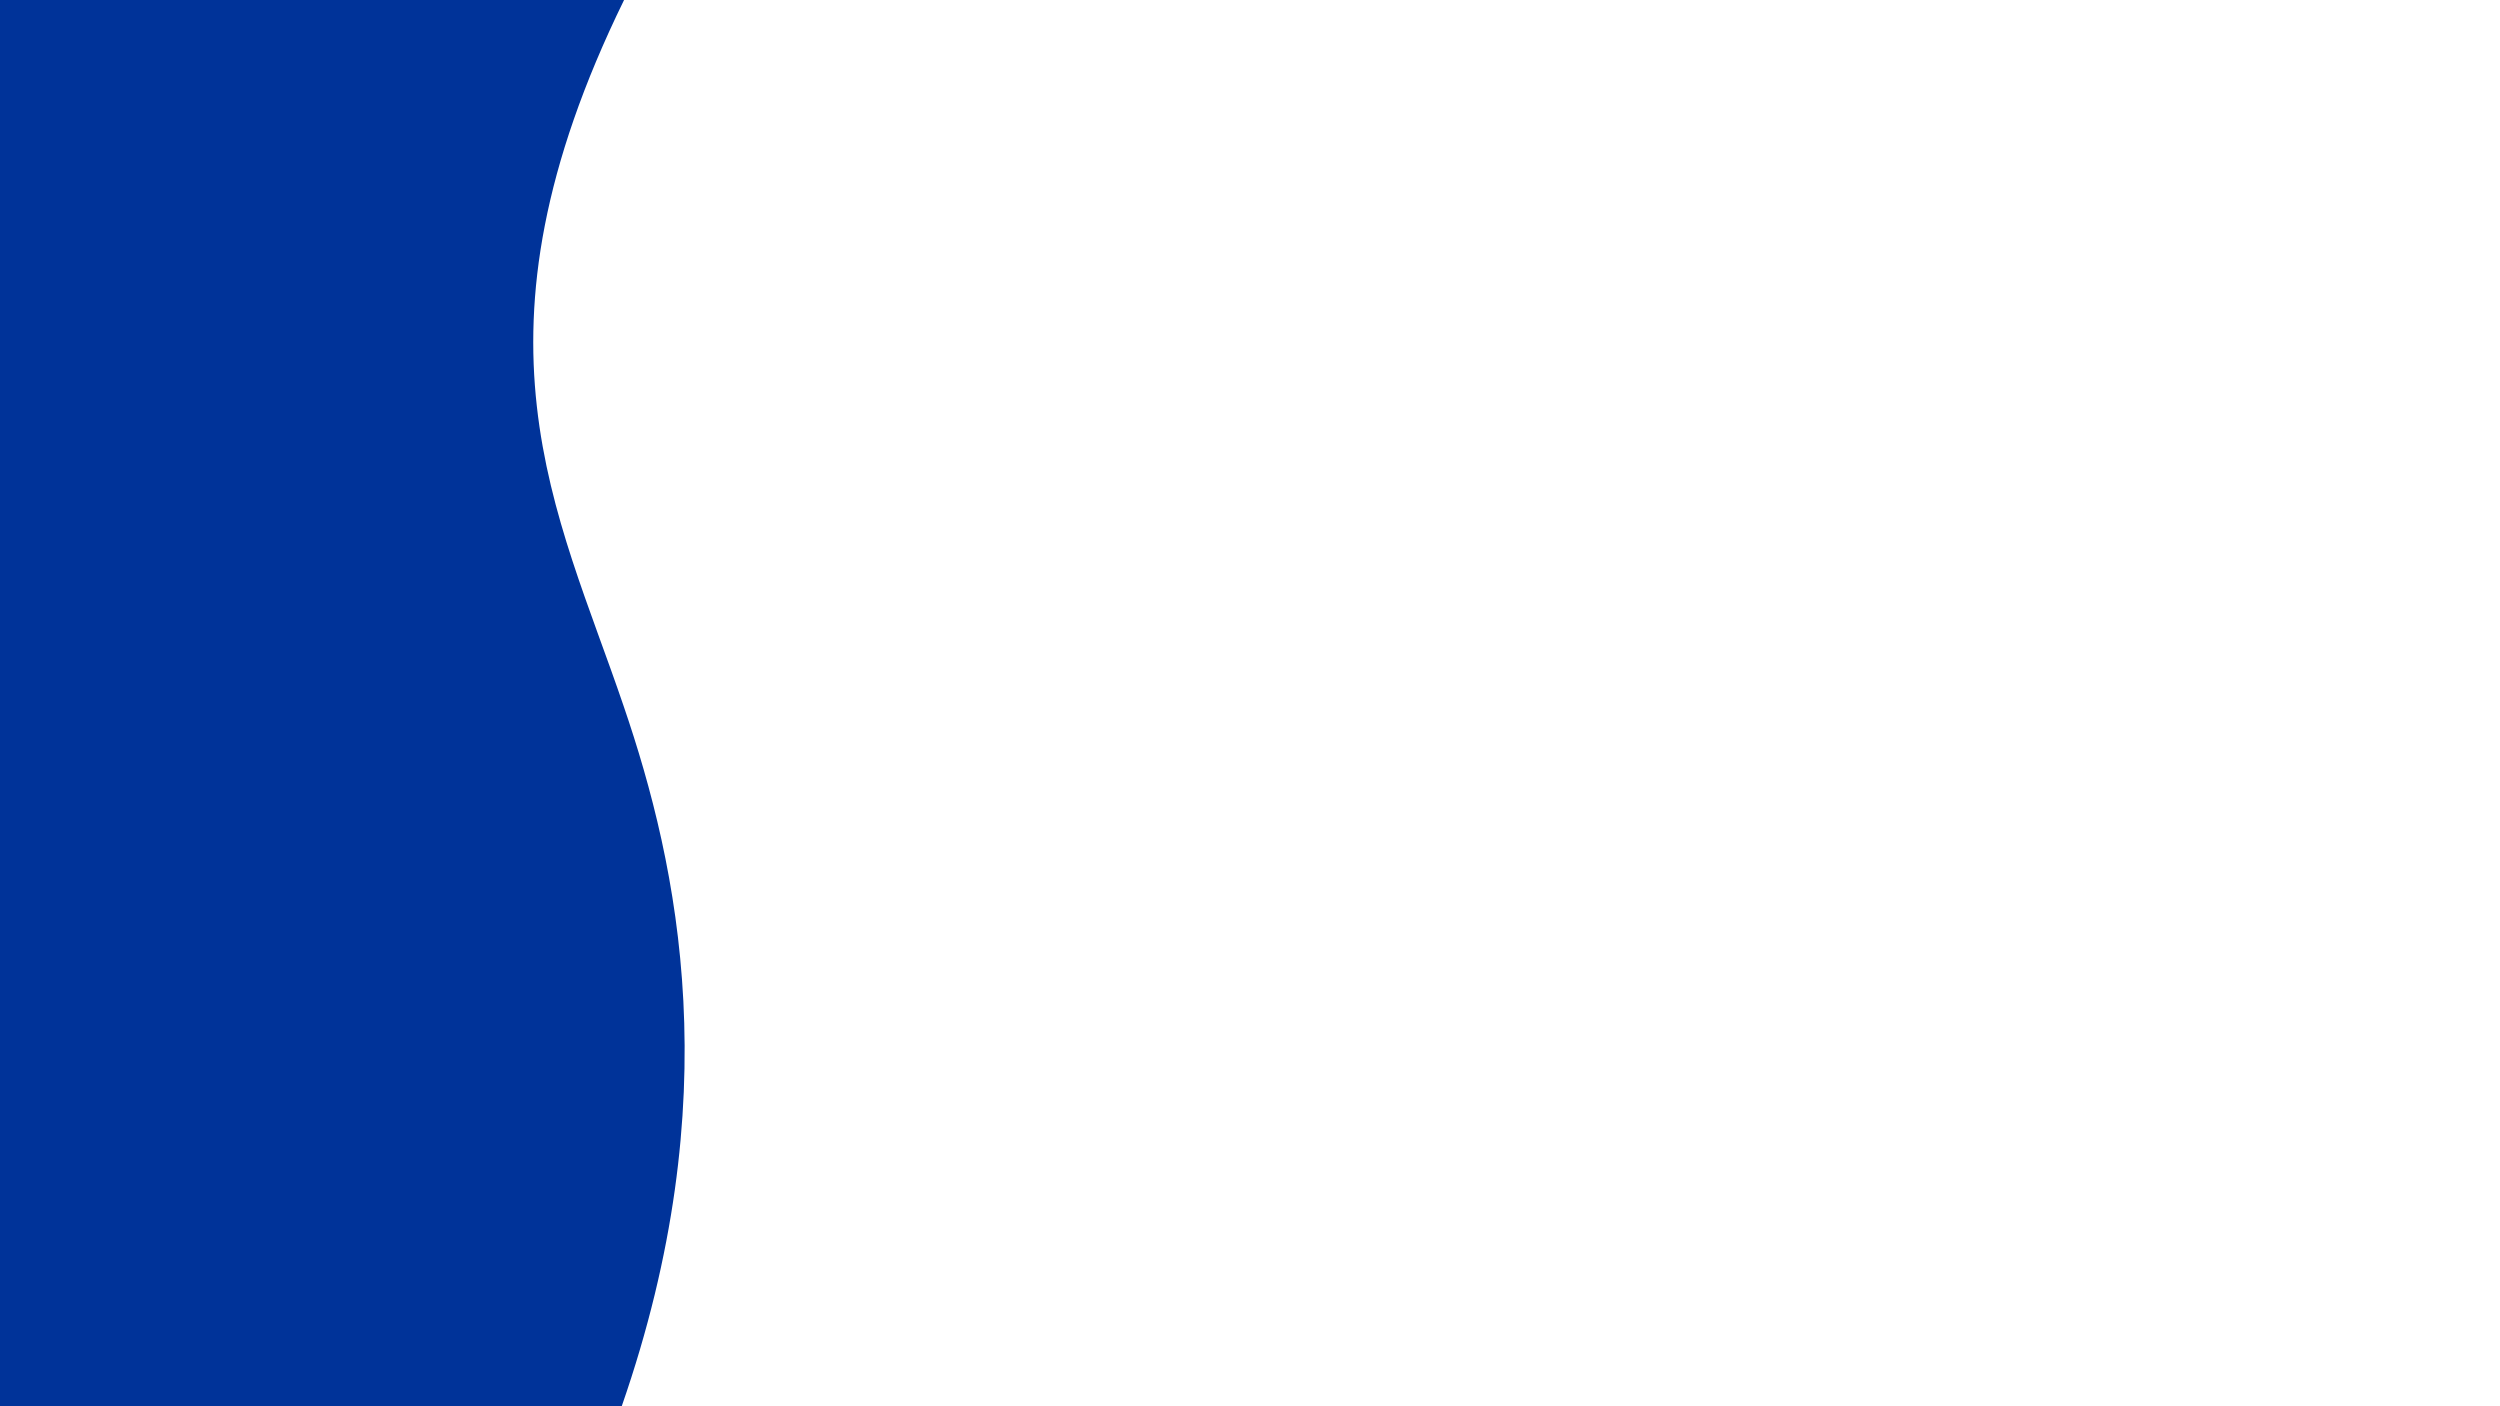
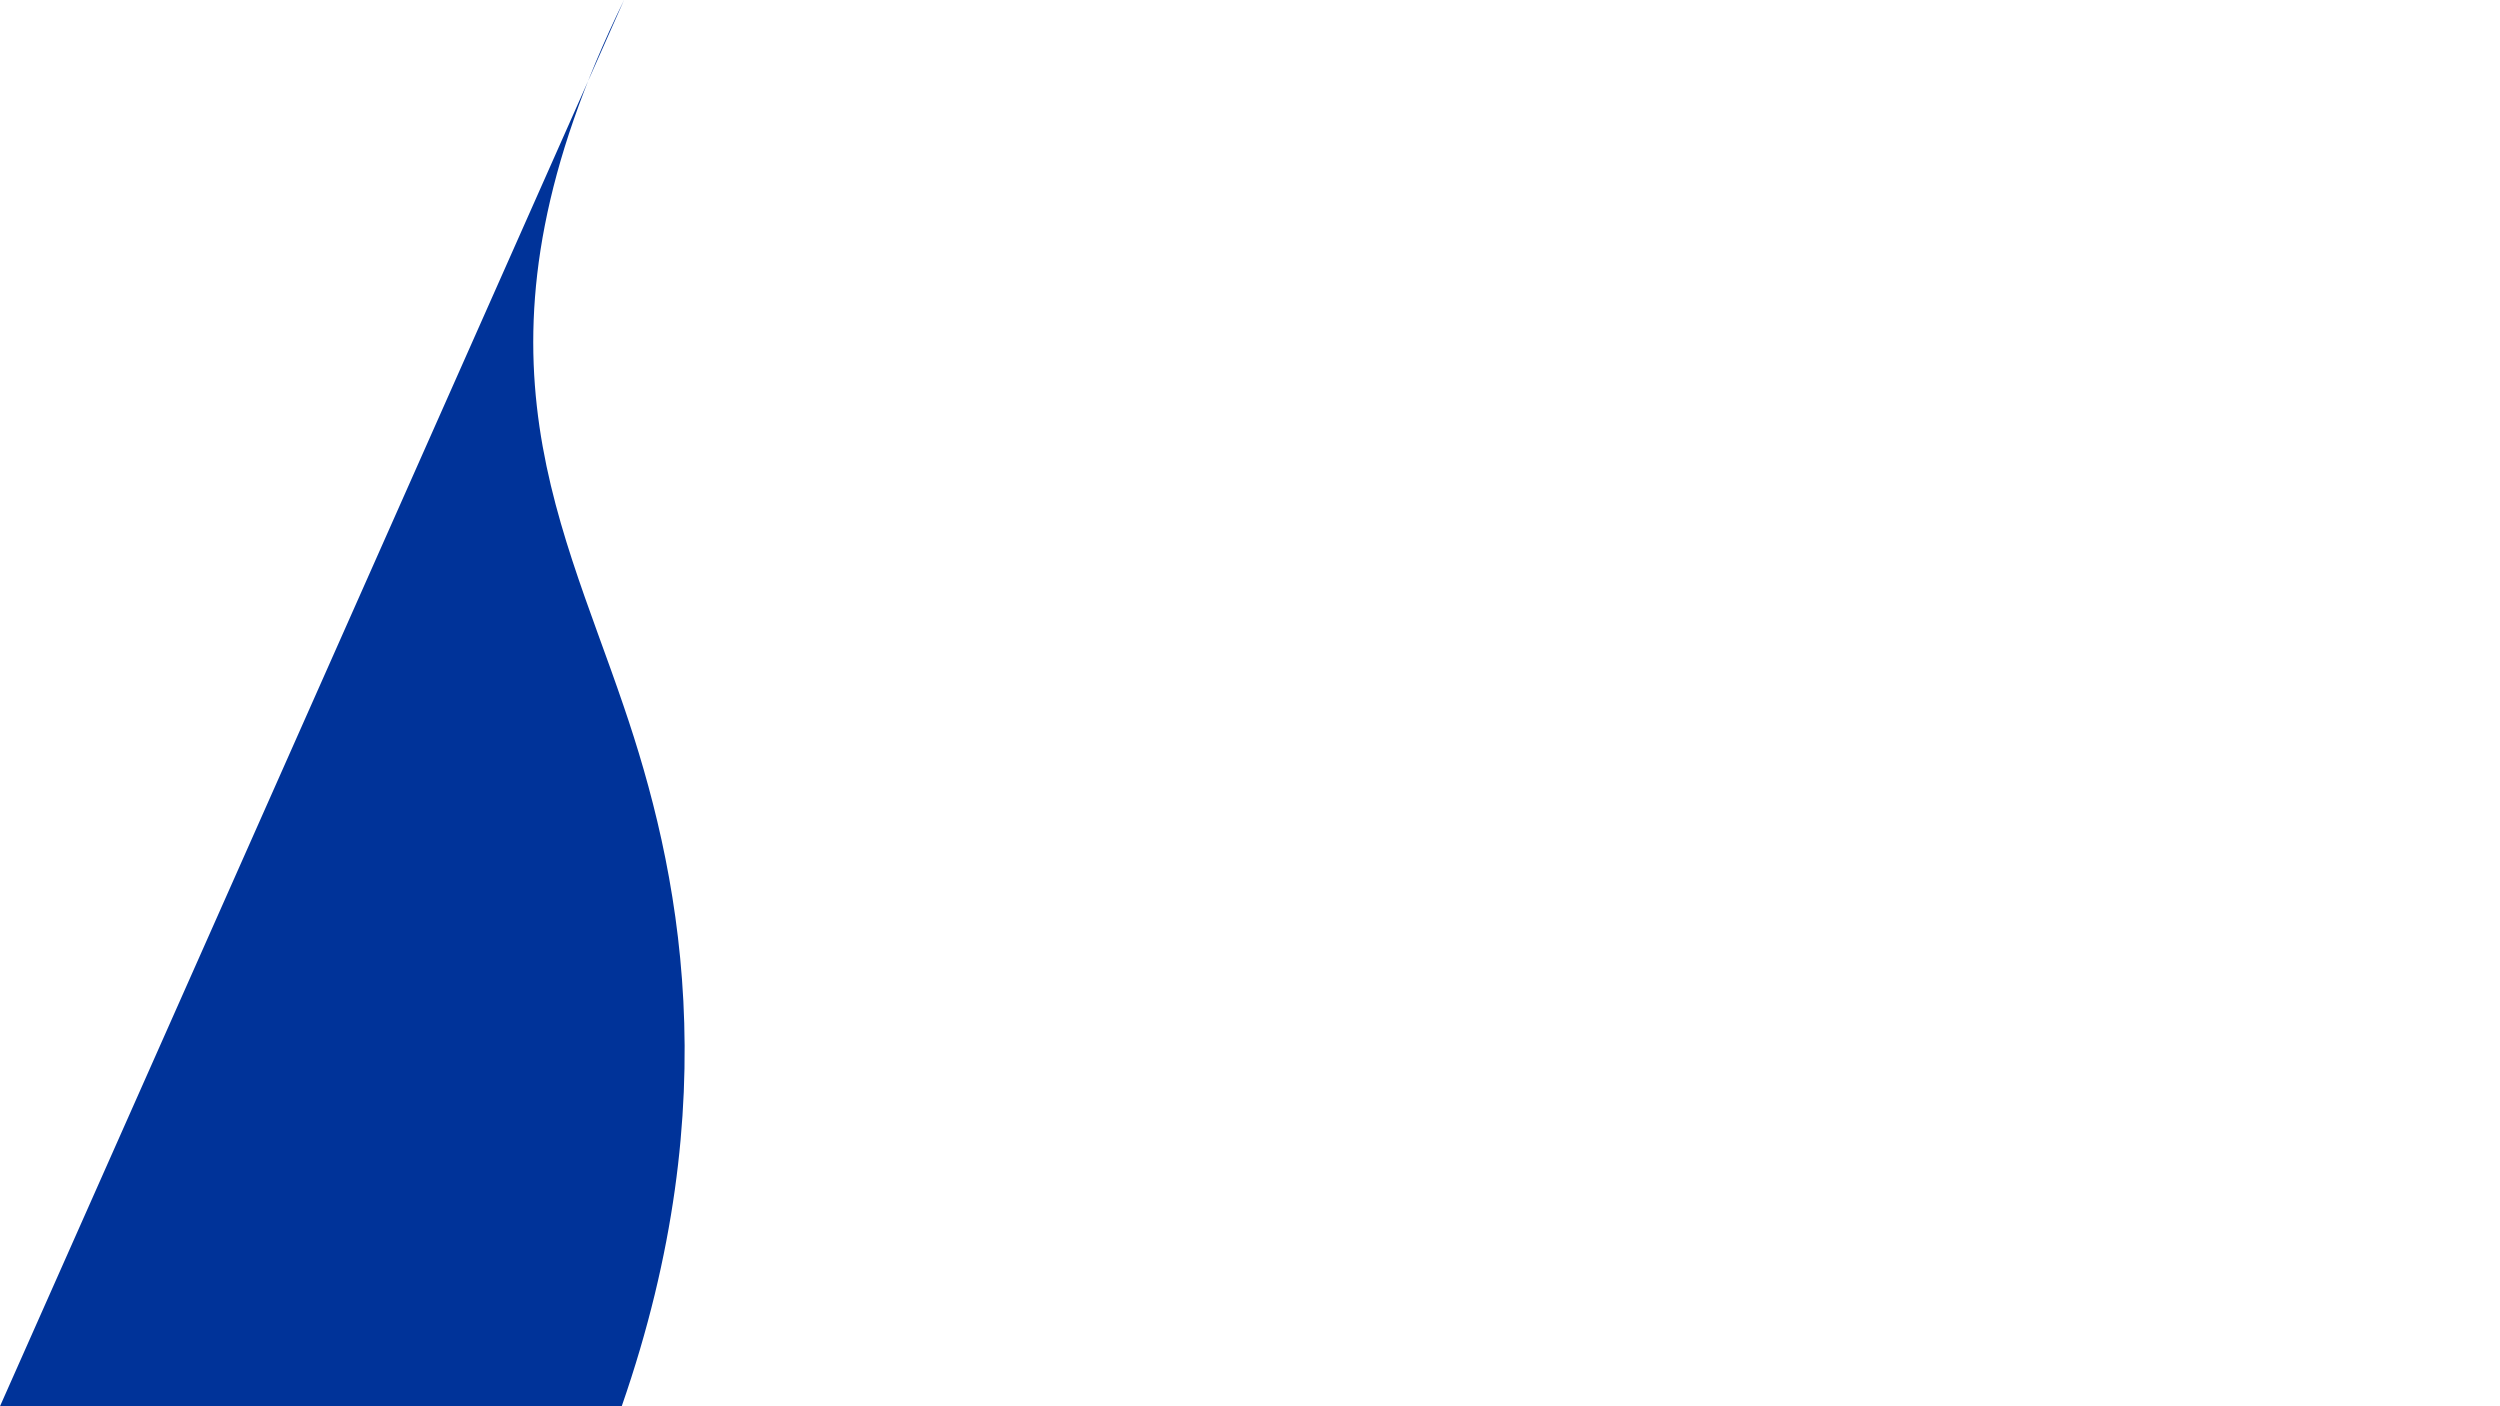
<svg xmlns="http://www.w3.org/2000/svg" version="1.1" id="Laag_1" x="0px" y="0px" viewBox="0 0 1600 900" style="enable-background:new 0 0 1600 900;" xml:space="preserve">
  <style type="text/css">
	.st0{fill:#003399;}
</style>
-   <path class="st0" d="M397.9,900c68.4-196.8,36.4-345.3,1.2-448.2C356.4,326.2,293.6,216.2,399.4,0H-1.1L0,900H397.9z" />
+   <path class="st0" d="M397.9,900c68.4-196.8,36.4-345.3,1.2-448.2C356.4,326.2,293.6,216.2,399.4,0L0,900H397.9z" />
</svg>